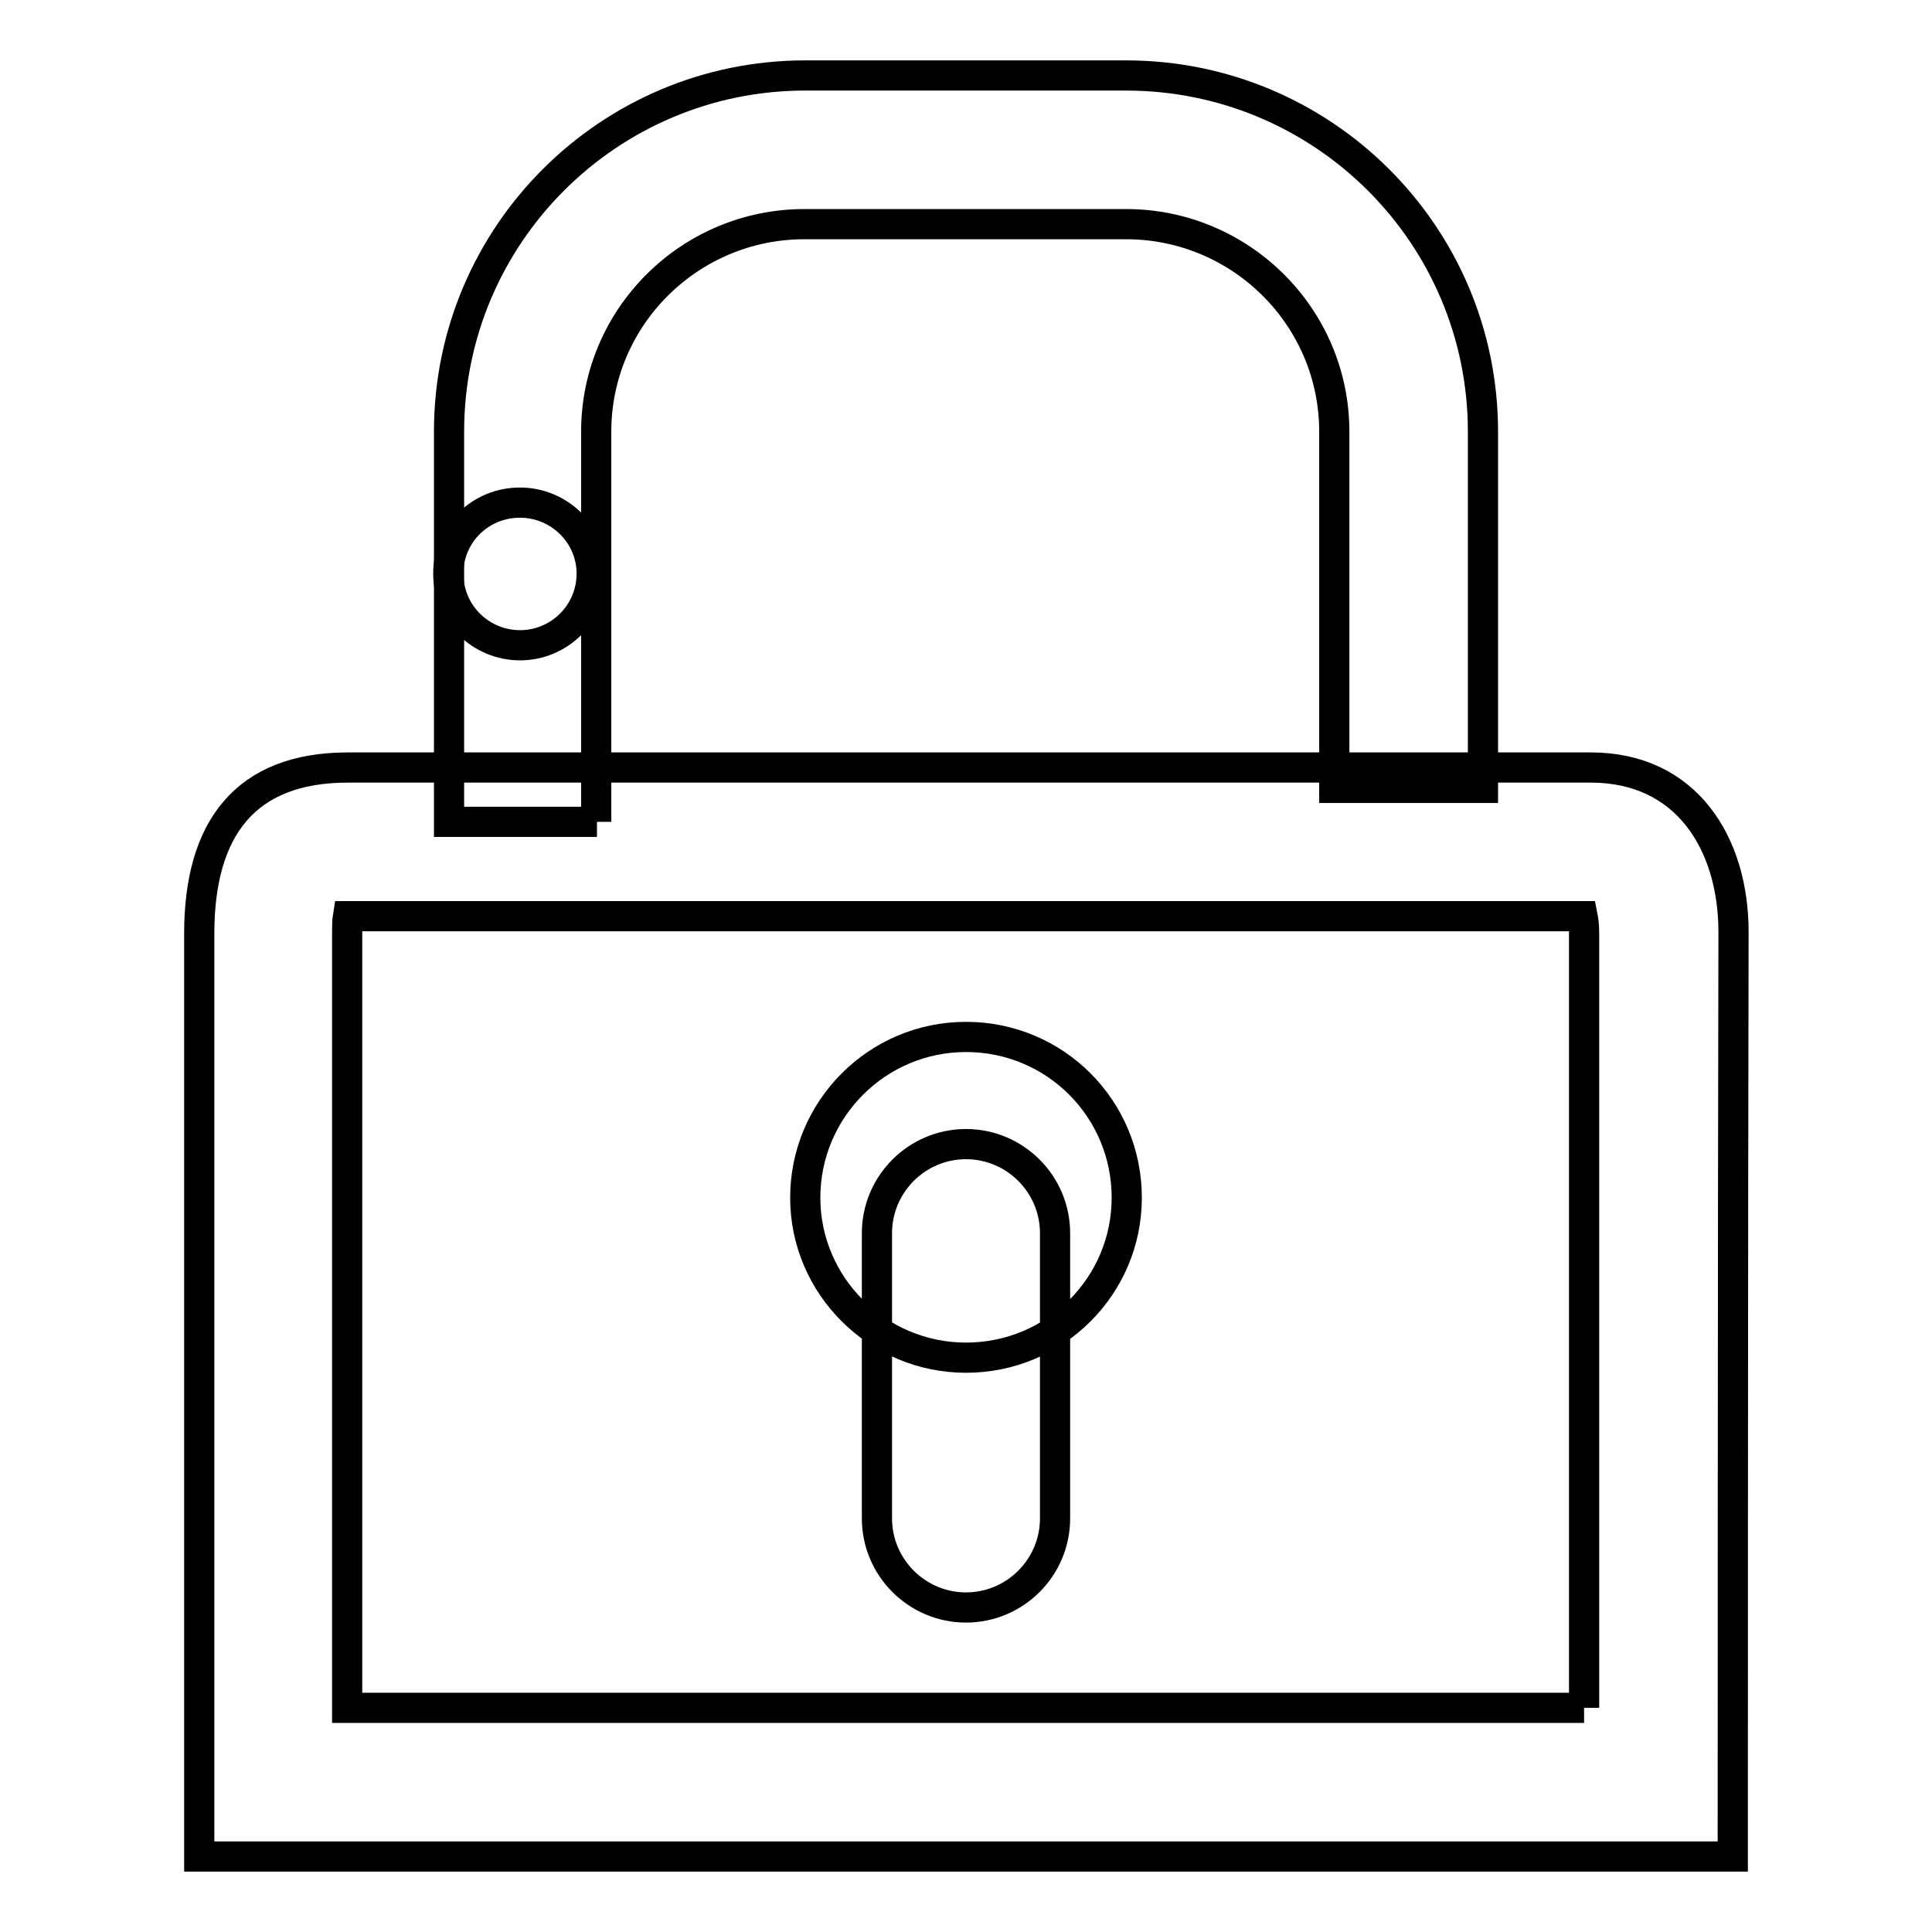
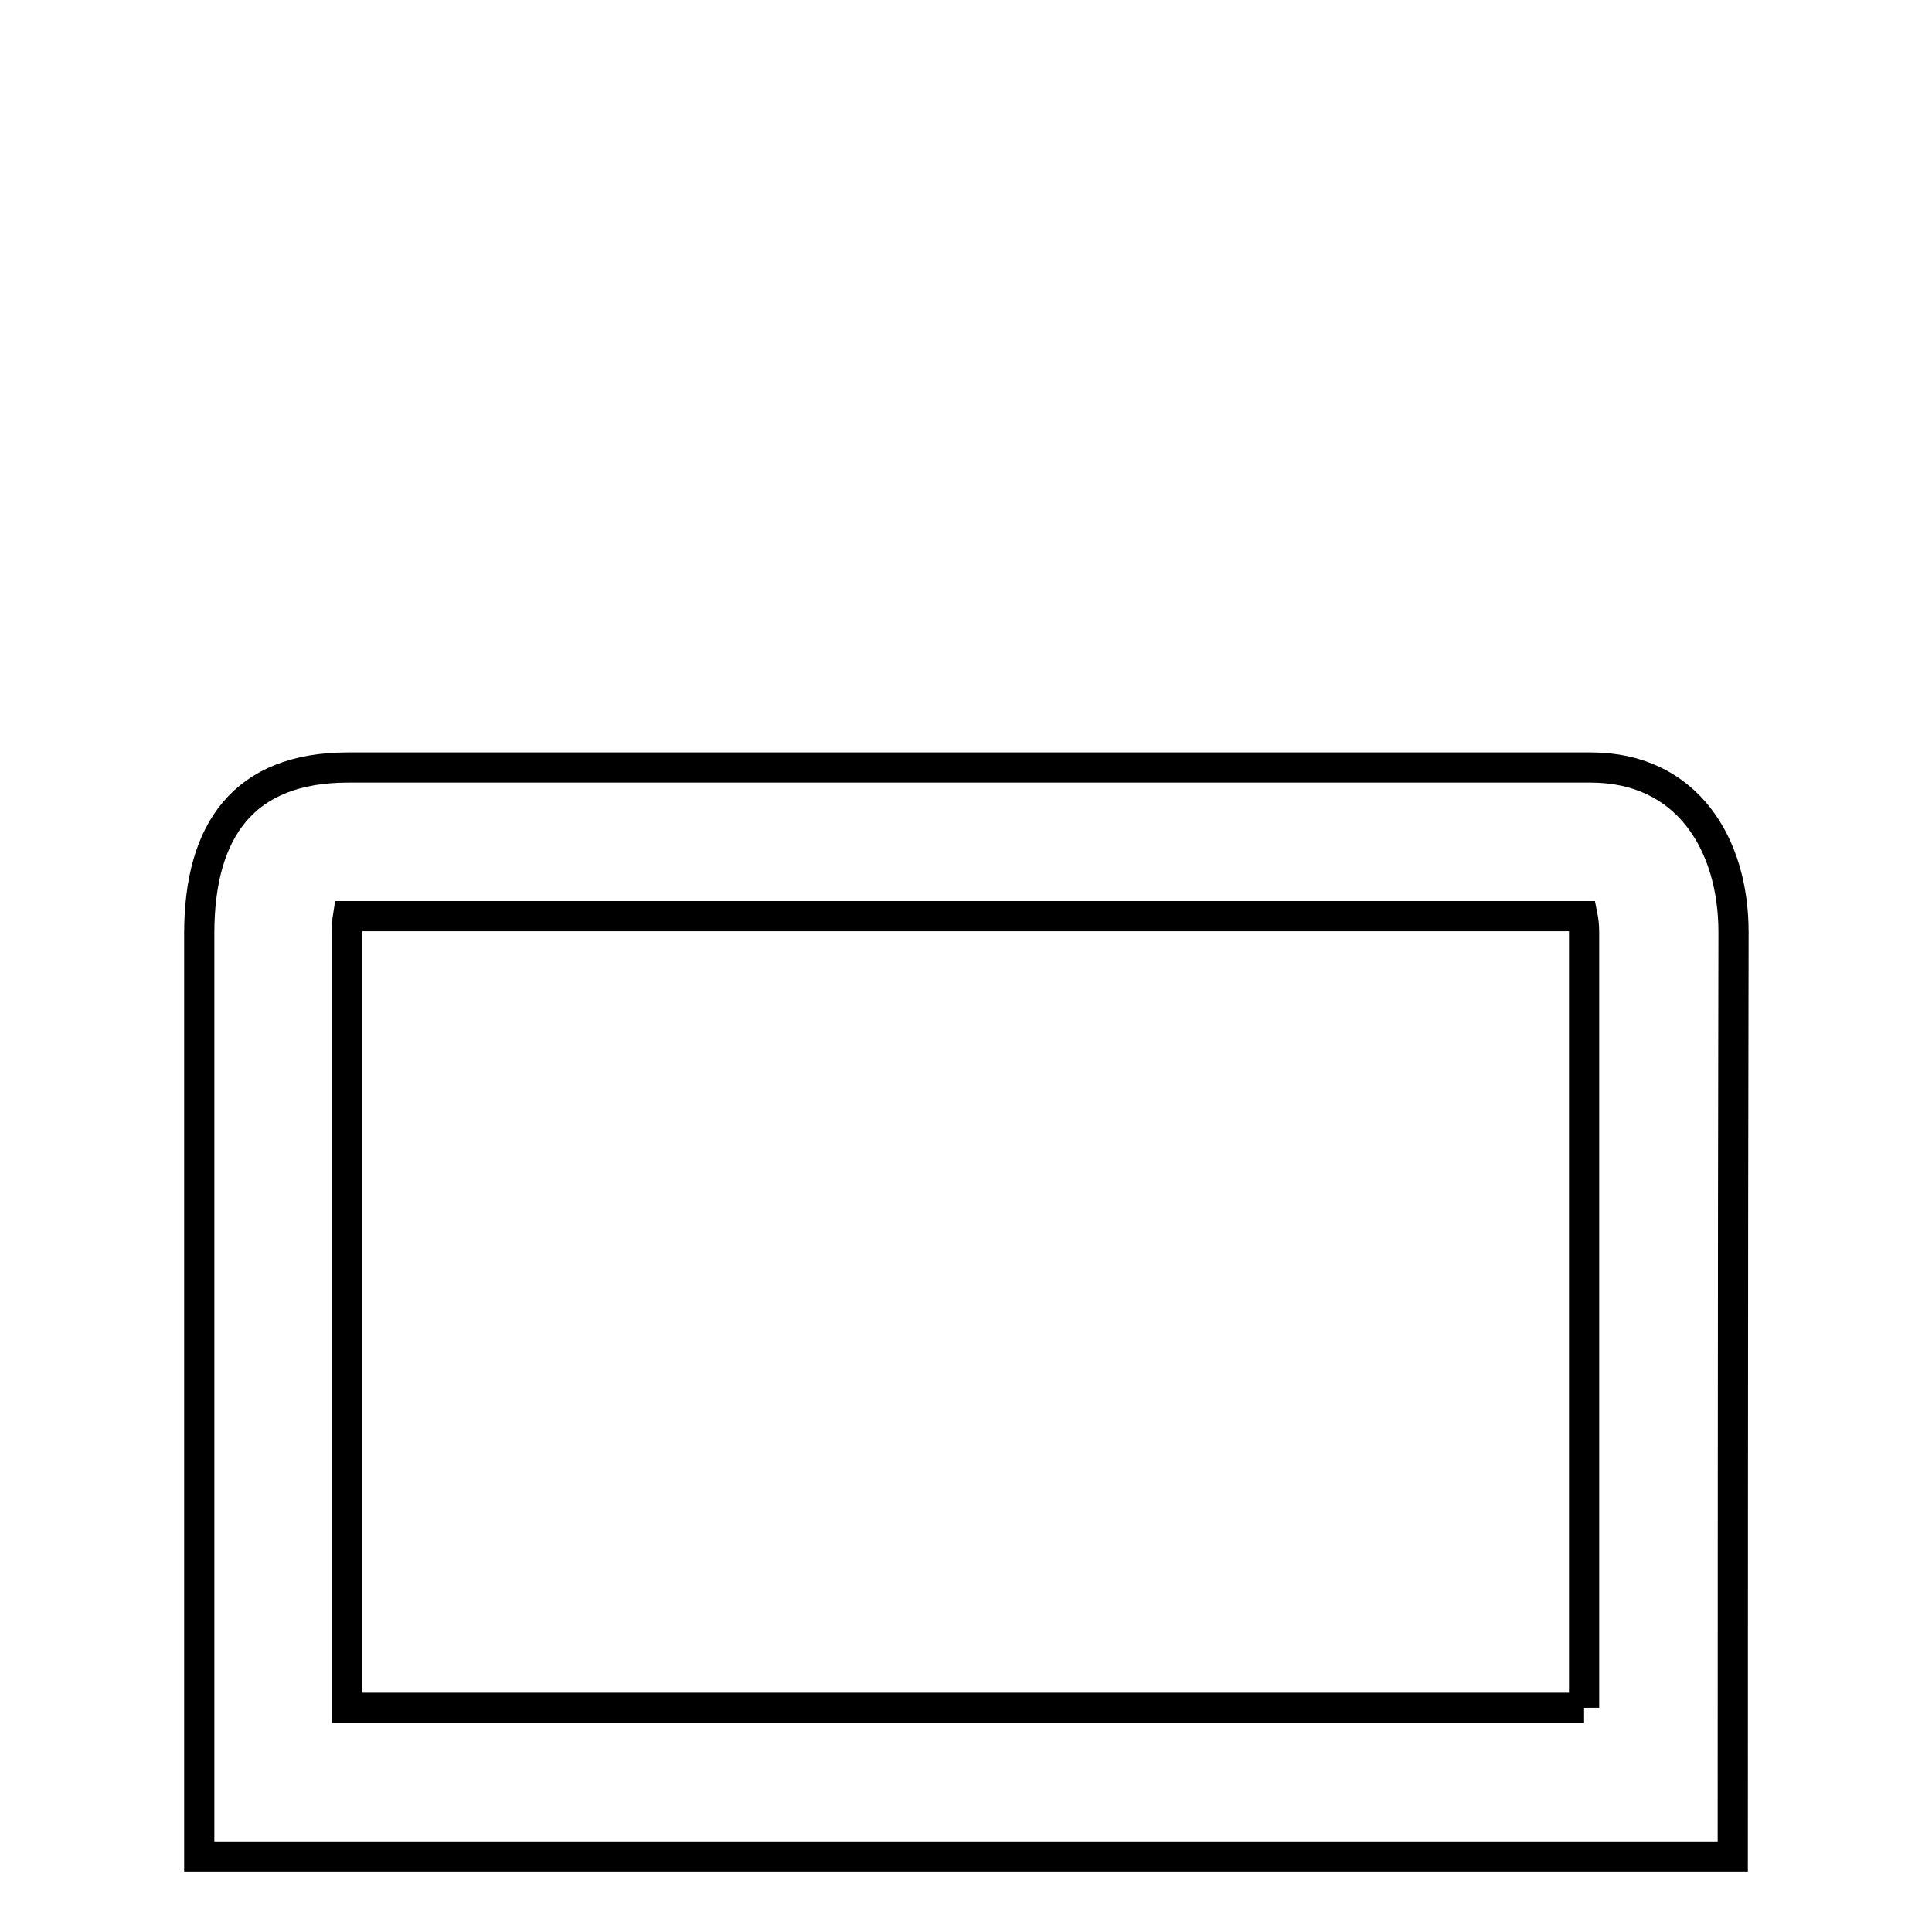
<svg xmlns="http://www.w3.org/2000/svg" version="1.1" x="0px" y="0px" viewBox="0 0 256 256" enable-background="new 0 0 256 256" xml:space="preserve">
  <g>
    <g>
      <path stroke-width="4" fill-opacity="0" stroke="#000000" d="M209.9,226.3V123.5c0-0.9-0.1-1.6-0.2-2.1H46.1c-0.1,0.6-0.1,1.4-0.1,2.3v102.6H209.9 M229.6,246H26.4c0,0,0-82.6,0-122.3c0-13.8,6-22,19.7-22c39.1,0,126.3,0,164.7,0c12.7,0,18.9,10.1,18.9,21.8C229.6,163.2,229.6,246,229.6,246L229.6,246L229.6,246z" />
-       <path stroke-width="4" fill-opacity="0" stroke="#000000" d="M79.1,108.9H59.5V57.2c0-26.1,21.2-47.2,47.2-47.2h42.5c26.1,0,47.3,21.1,47.3,47.2v47.2h-19.7V57.2c0-15.2-12.4-27.5-27.6-27.5h-42.6c-15.2,0-27.6,12.3-27.6,27.5V108.9" />
-       <path stroke-width="4" fill-opacity="0" stroke="#000000" d="M68.9,85.5c-5.2,0-9.5-4.2-9.5-9.5c0-5.2,4.2-9.4,9.5-9.4c5.2,0,9.5,4.2,9.5,9.4C78.4,81.3,74.1,85.5,68.9,85.5L68.9,85.5z M128,179.9c-11.7,0-21.3-9.5-21.3-21.2s9.5-21.3,21.3-21.3c11.8,0,21.3,9.5,21.3,21.3C149.3,170.4,139.8,179.9,128,179.9L128,179.9z M128,213c-6.5,0-11.8-5.3-11.8-11.8v-37.8c0-6.5,5.3-11.8,11.8-11.8c6.5,0,11.8,5.3,11.8,11.8v37.8C139.8,207.7,134.5,213,128,213L128,213z" />
    </g>
  </g>
</svg>